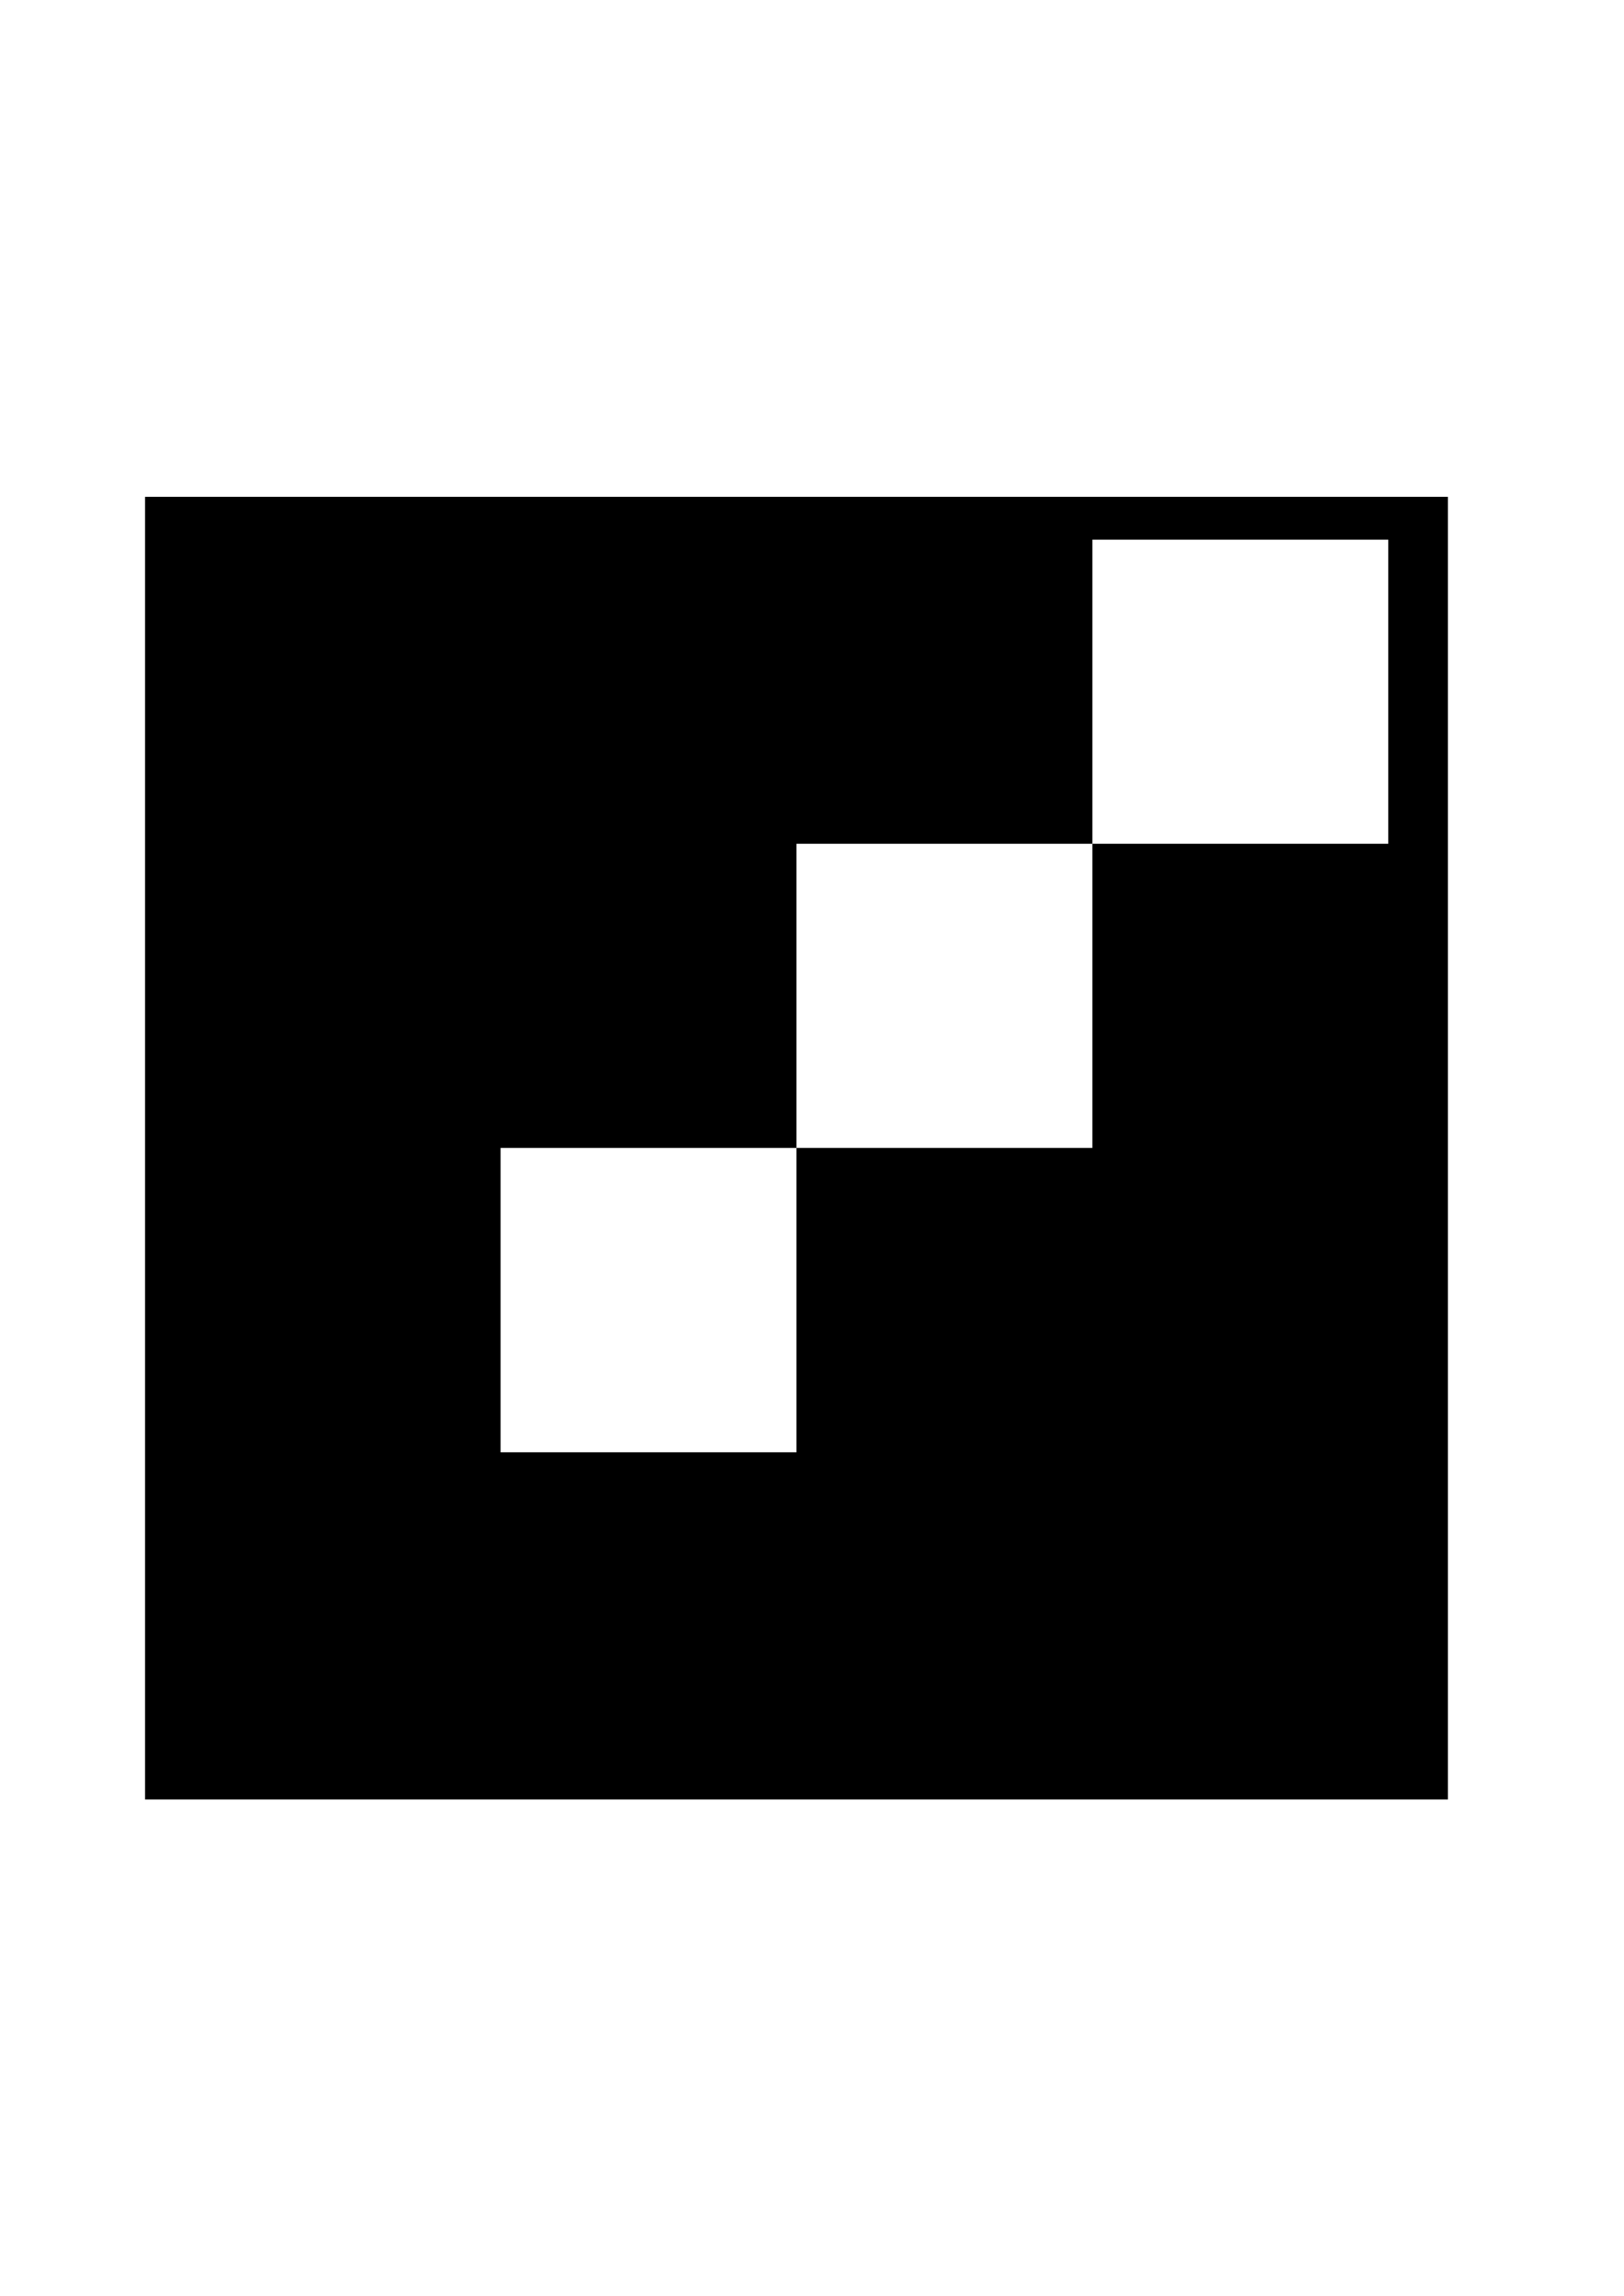
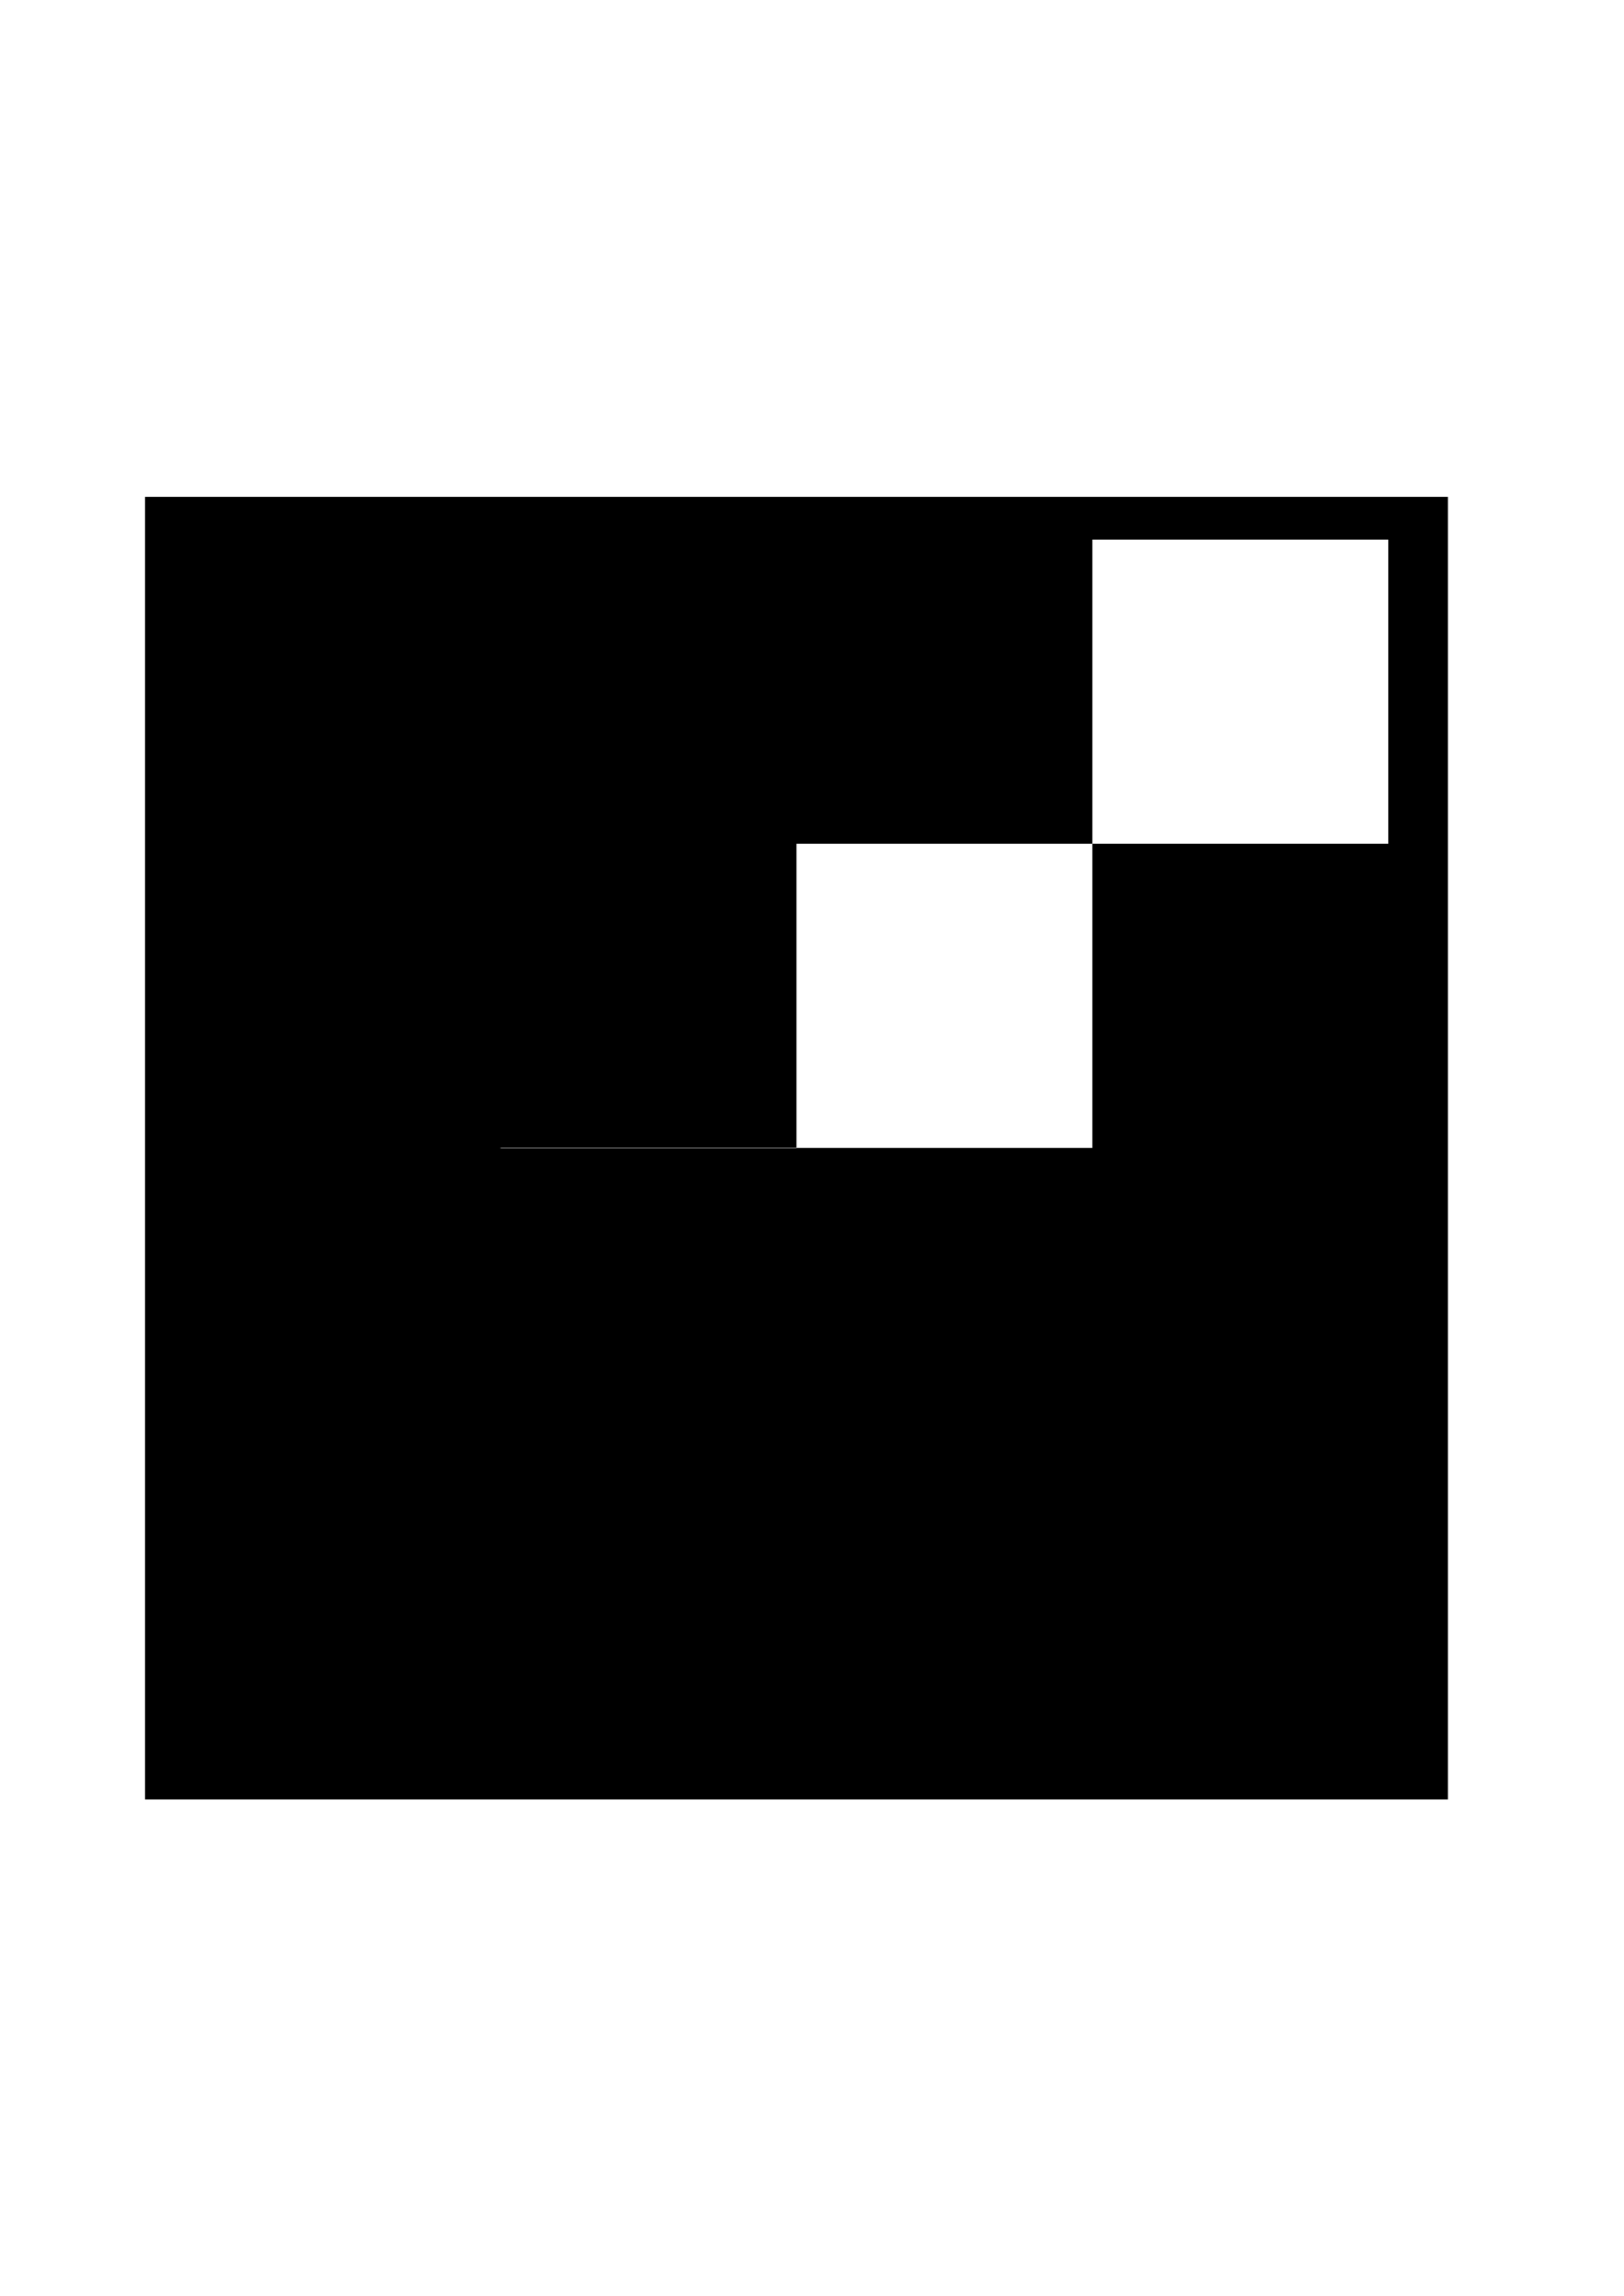
<svg xmlns="http://www.w3.org/2000/svg" version="1.1" id="Layer_1" x="0px" y="0px" viewBox="0 0 841.9 1190.6" style="enable-background:new 0 0 841.9 1190.6;" xml:space="preserve">
  <style type="text/css">
	.st0{fill-rule:evenodd;clip-rule:evenodd;}
</style>
  <g id="Layer_x0020_1">
-     <path class="st0" d="M75.2,257.6V933h675.4V257.6H75.2z M719.7,437.3v0.2H566.3V595v0.2H412.9v157.6v0.2H259.5v-0.2V595.2h153.4   V595V437.5h153.4v-0.2V279.8h153.4V437.3z" />
+     <path class="st0" d="M75.2,257.6V933h675.4V257.6H75.2z M719.7,437.3v0.2H566.3V595v0.2H412.9v0.2H259.5v-0.2V595.2h153.4   V595V437.5h153.4v-0.2V279.8h153.4V437.3z" />
  </g>
</svg>